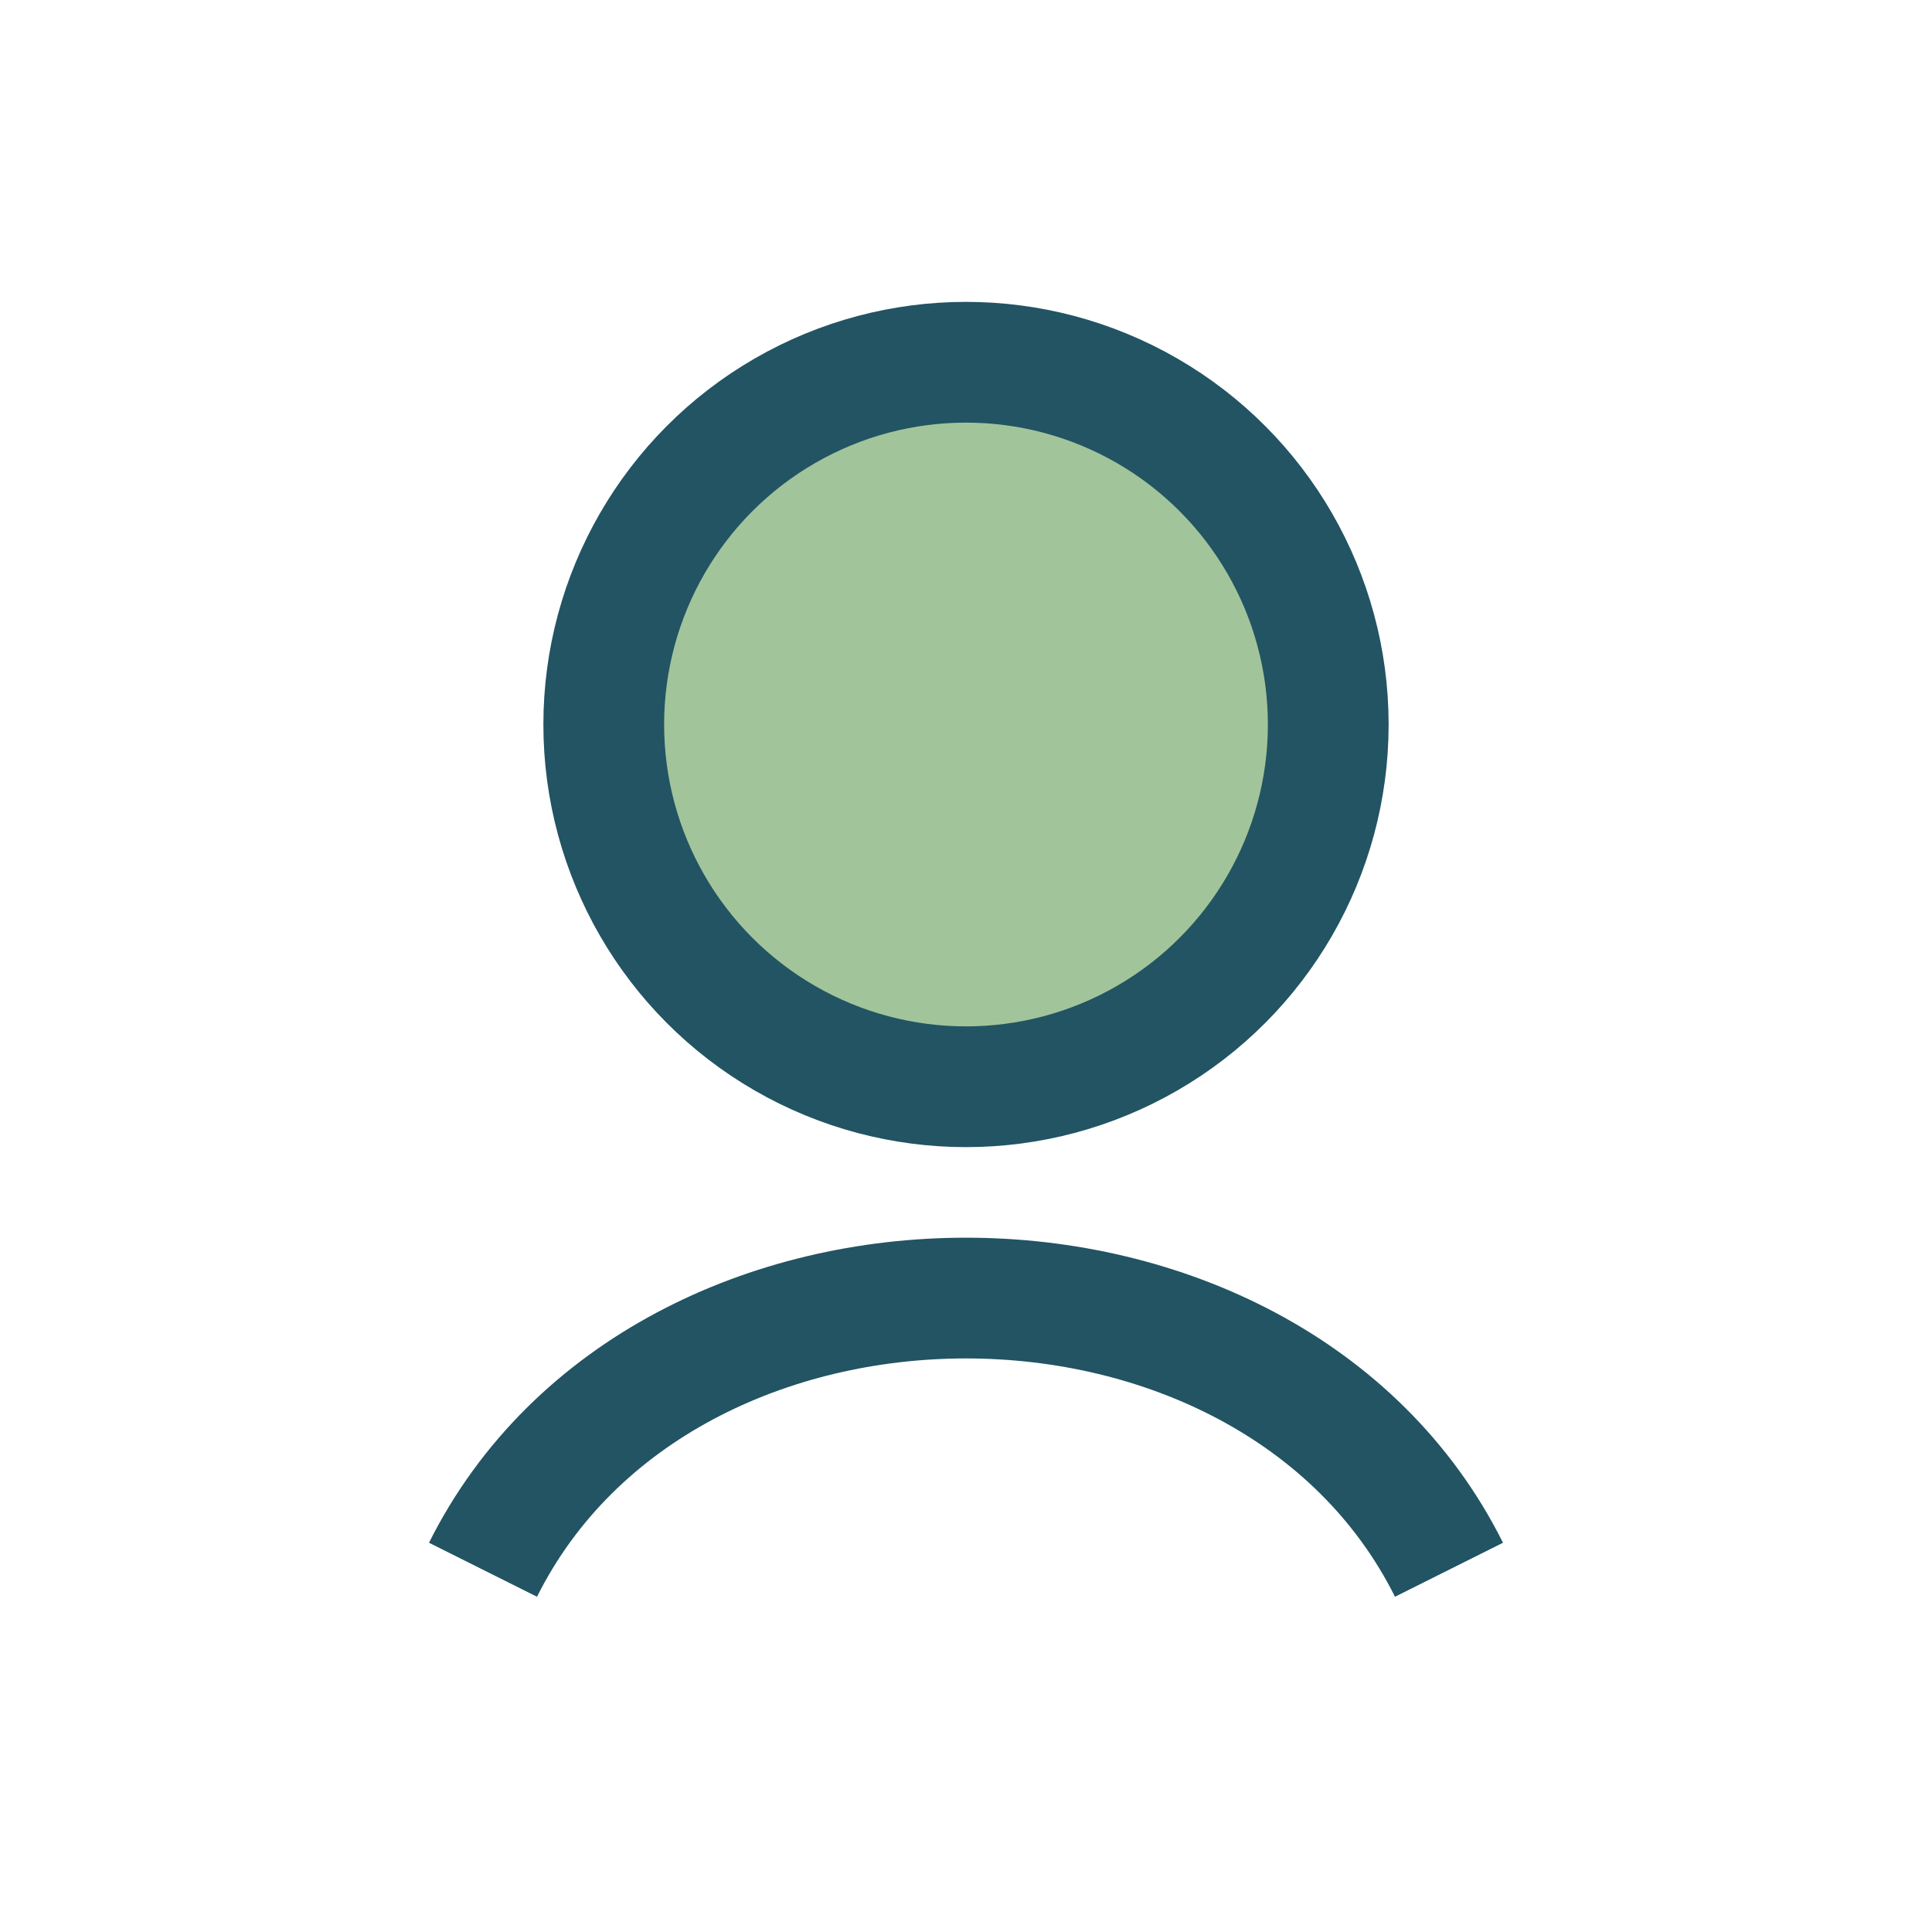
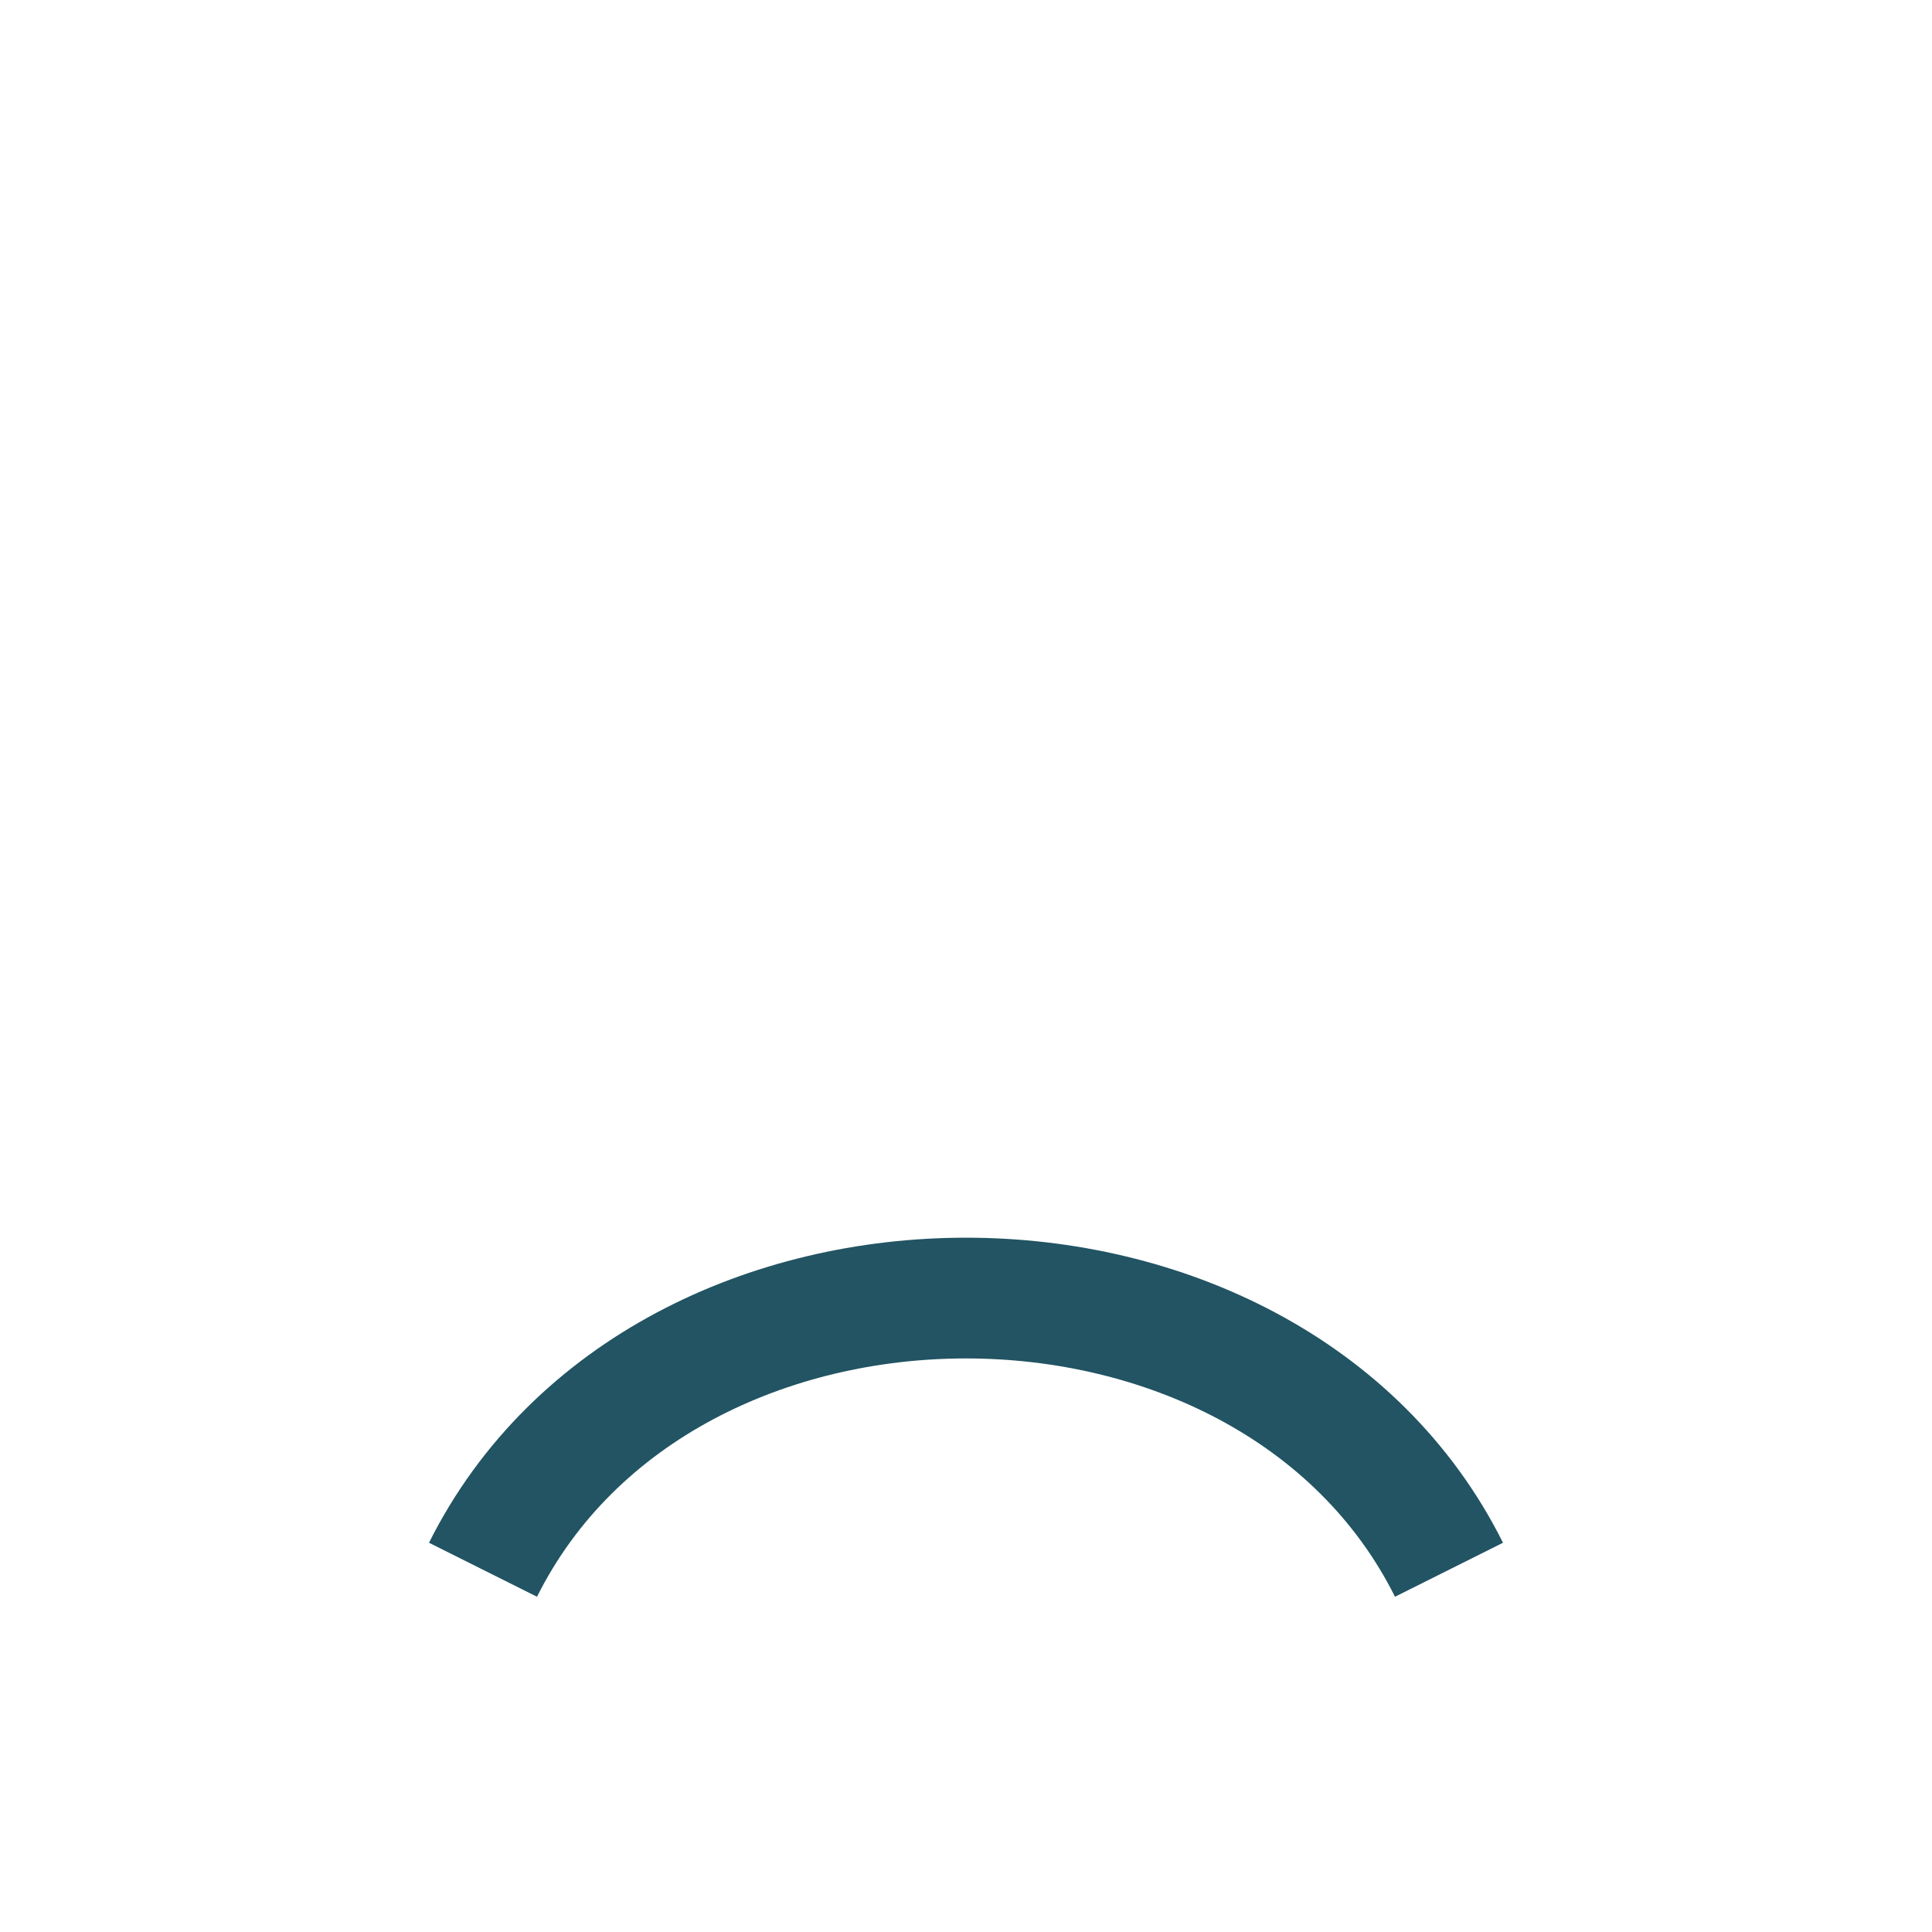
<svg xmlns="http://www.w3.org/2000/svg" width="32" height="32" viewBox="0 0 32 32">
-   <circle cx="16" cy="12" r="6" fill="#A2C49B" stroke="#225463" stroke-width="2" />
  <path d="M8 26c3-6 13-6 16 0" fill="none" stroke="#225463" stroke-width="2" />
</svg>